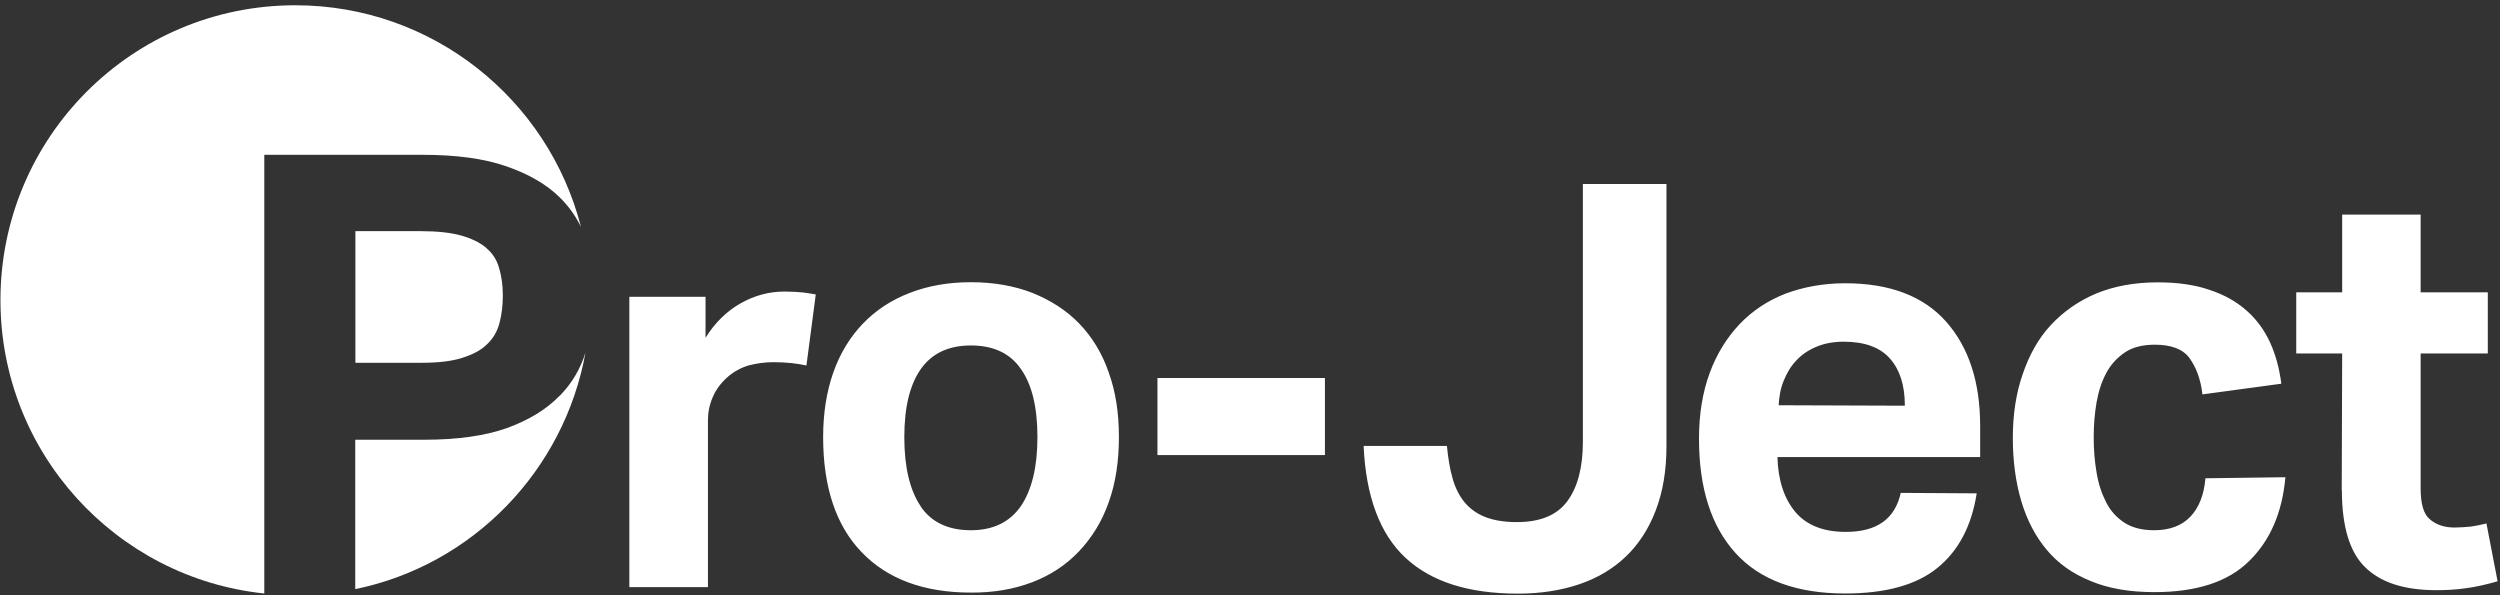
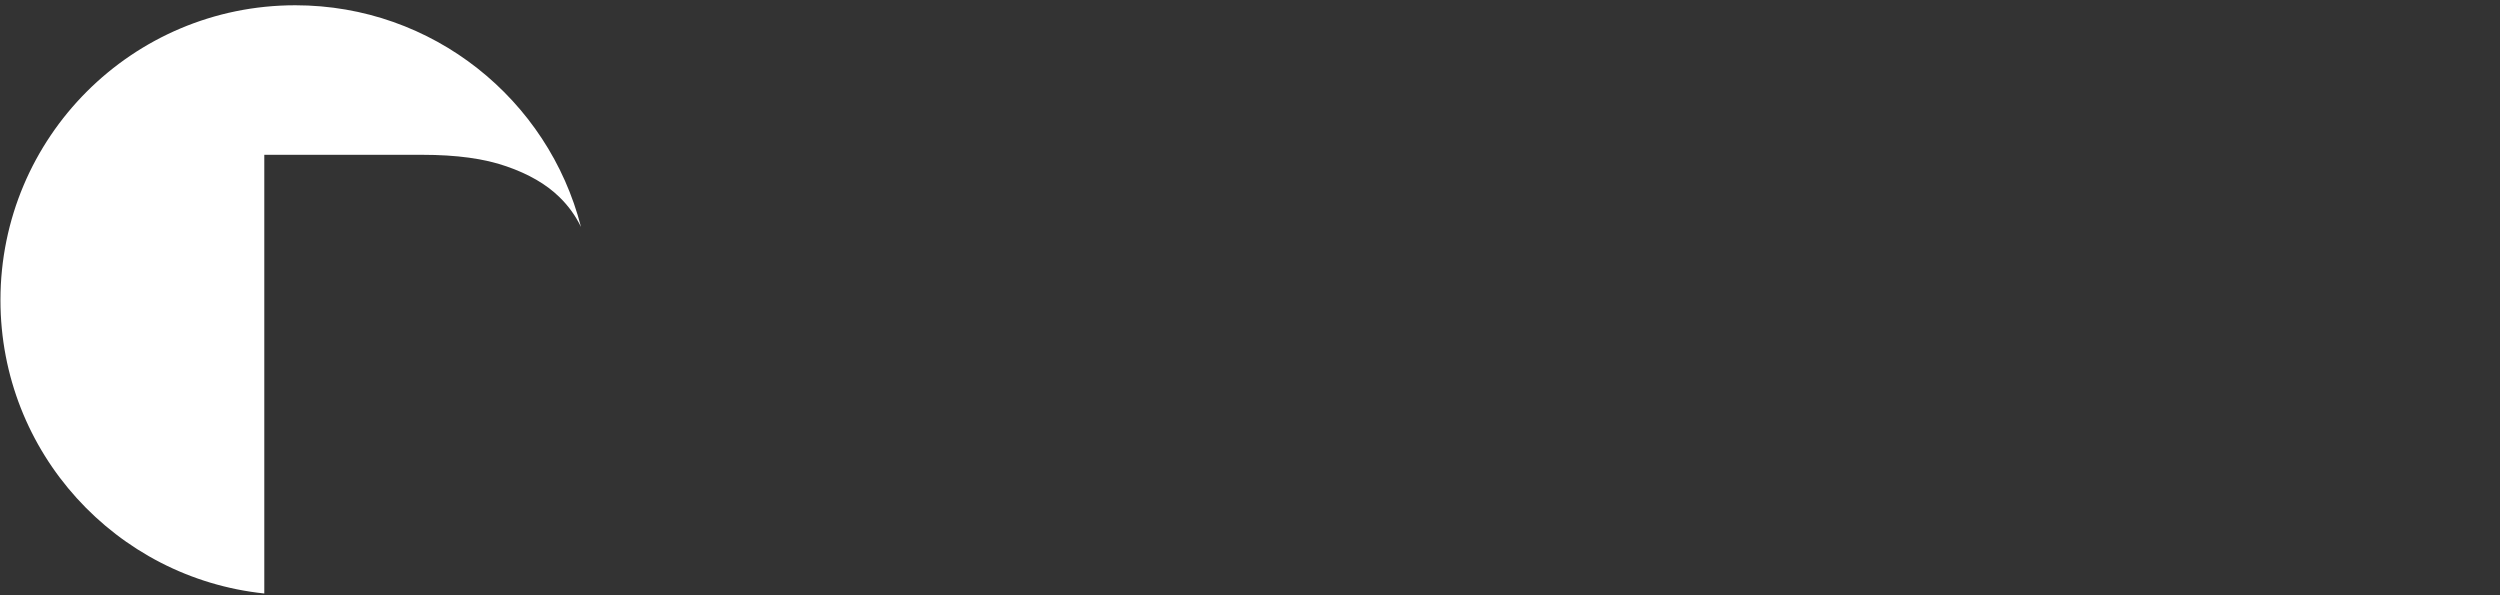
<svg xmlns="http://www.w3.org/2000/svg" id="Layer_1" data-name="Layer 1" viewBox="0 0 166.01 39.52">
  <rect x="0" y="0" width="166.01" height="39.52" fill="#333333" stroke="none" />
  <defs>
    <style>
      .cls-1 {
        clip-path: url(#clippath-2);
      }

      .cls-2 {
        fill: none;
      }

      .cls-2, .cls-3 {
        stroke-width: 0px;
      }

      .cls-4 {
        clip-path: url(#clippath-1);
      }

      .cls-3 {
        fill: #fff;
      }

      .cls-5 {
        clip-path: url(#clippath);
      }

      .cls-6 {
        clip-path: url(#clippath-3);
      }
    </style>
    <clipPath id="clippath">
-       <polygon class="cls-2" points="-2.1 66.06 169.12 66.5 169.12 -.87 -2.22 -.87 -2.1 66.06" />
-     </clipPath>
+       </clipPath>
    <clipPath id="clippath-1">
      <polygon class="cls-2" points="-2.1 66.06 169.12 66.5 169.12 -.87 -2.22 -.87 -2.1 66.06" />
    </clipPath>
    <clipPath id="clippath-2">
-       <polygon class="cls-2" points="-2.1 66.06 169.12 66.5 169.12 -.87 -2.22 -.87 -2.1 66.06" />
-     </clipPath>
+       </clipPath>
    <clipPath id="clippath-3">
-       <polygon class="cls-2" points="-2.1 66.06 169.12 66.5 169.12 -.87 -2.22 -.87 -2.1 66.06" />
-     </clipPath>
+       </clipPath>
  </defs>
  <g class="cls-5">
    <path class="cls-3" d="M41.8,38.99h5.21v-11.09c0-.51.1-1.03.32-1.53.21-.5.54-.94.99-1.34.43-.37.9-.62,1.41-.77.51-.13,1.06-.21,1.63-.21.87,0,1.6.09,2.19.22l.62-4.72c-.25-.04-.53-.09-.85-.13-.32-.03-.74-.06-1.22-.06-1.02,0-1.97.25-2.9.77-.91.51-1.71,1.27-2.35,2.3v-2.72h-5.06v19.29s.01,0,.01,0ZM68.55,38.66c1.22-.47,2.25-1.15,3.1-2.05.85-.9,1.52-1.97,1.97-3.25.46-1.27.68-2.72.68-4.34s-.22-3.02-.68-4.3c-.44-1.27-1.1-2.35-1.96-3.24s-1.9-1.54-3.1-2.03c-1.22-.47-2.57-.71-4.09-.71s-2.84.24-4.06.71-2.25,1.15-3.1,2.03c-.85.88-1.52,1.97-1.97,3.24s-.68,2.72-.68,4.3c0,3.32.85,5.88,2.56,7.65,1.71,1.78,4.13,2.68,7.25,2.68,1.5.01,2.84-.22,4.08-.69M61.14,33.62c-.72-1.06-1.09-2.59-1.09-4.59s.37-3.49,1.1-4.53c.74-1.04,1.84-1.56,3.32-1.56s2.6.51,3.32,1.56c.74,1.04,1.1,2.56,1.1,4.53s-.37,3.5-1.1,4.58c-.74,1.06-1.84,1.6-3.32,1.6-1.5,0-2.63-.53-3.34-1.59M76.86,30.22h11.12v-5.12h-11.12v5.12h0ZM90.55,29.61c.15,3.37,1.09,5.86,2.78,7.43,1.71,1.59,4.19,2.38,7.47,2.38,1.49,0,2.84-.21,4.06-.62s2.25-1.03,3.1-1.84,1.52-1.84,1.99-3.07.71-2.65.71-4.25V12.22h-5.55v17.11c0,1.71-.35,3.03-1.04,3.96-.69.93-1.81,1.38-3.35,1.38-.84,0-1.54-.12-2.1-.34s-1.02-.56-1.38-.99c-.35-.44-.62-.97-.79-1.6-.18-.62-.29-1.34-.37-2.13h-5.52ZM126.22,32.72c-.38,1.74-1.59,2.6-3.65,2.6-1.49,0-2.6-.44-3.35-1.32-.74-.88-1.15-2.1-1.19-3.65h13.46v-2.07c0-2.9-.75-5.21-2.25-6.91s-3.74-2.56-6.71-2.56c-1.43,0-2.75.24-3.94.68-1.19.46-2.21,1.13-3.07,2.03-.85.9-1.52,1.97-1.99,3.25-.47,1.27-.71,2.72-.71,4.37,0,3.27.81,5.81,2.43,7.59,1.62,1.78,4.05,2.68,7.27,2.68,2.68,0,4.72-.56,6.12-1.69s2.28-2.78,2.62-4.96l-5.03-.03h0ZM118.11,26.92c.03-.6.13-1.15.34-1.65.21-.51.47-.96.84-1.34.35-.38.79-.68,1.32-.9.51-.22,1.13-.34,1.82-.34,1.38,0,2.41.37,3.07,1.12.66.74.99,1.78.99,3.13l-8.39-.03h0ZM146.45,31.75c-.09,1.12-.44,1.97-1,2.56-.57.6-1.38.9-2.41.9-.78,0-1.44-.16-1.97-.5-.51-.34-.93-.78-1.22-1.37-.29-.57-.51-1.22-.63-1.97-.13-.74-.19-1.53-.19-2.35,0-.78.06-1.54.19-2.3.13-.74.34-1.38.65-1.96s.74-1.03,1.25-1.37,1.18-.5,1.97-.5c1.09,0,1.87.29,2.31.9.44.62.74,1.41.85,2.4l5.24-.71c-.13-1-.37-1.91-.74-2.72-.38-.84-.9-1.54-1.56-2.13-.68-.6-1.49-1.06-2.47-1.38-.97-.34-2.13-.5-3.43-.5-1.54,0-2.9.25-4.09.74-1.19.5-2.19,1.21-3.02,2.1s-1.44,2-1.87,3.27c-.44,1.27-.65,2.68-.65,4.22s.19,2.94.56,4.19.94,2.35,1.69,3.24c.75.9,1.72,1.59,2.91,2.07,1.19.5,2.6.74,4.24.74,2.8,0,4.9-.68,6.3-2.07,1.4-1.38,2.19-3.22,2.4-5.56l-5.31.07h0ZM155.51,32.54c0,2.4.51,4.12,1.54,5.12,1.03,1.02,2.6,1.53,4.74,1.53.62,0,1.27-.03,1.96-.13.68-.09,1.38-.25,2.1-.46l-.74-3.84c-.35.09-.71.16-1.06.21-.35.03-.72.06-1.06.06-.68,0-1.22-.19-1.63-.54-.43-.35-.62-1.04-.62-2.07v-8.95h4.46v-4.06h-4.46v-5.16h-5.21v5.16h-3.05v4.06h3.05l-.03,9.08h0Z" />
  </g>
  <g class="cls-4">
    <path class="cls-3" d="M17.55,10.28h10.5c2.25,0,4.12.25,5.59.77,1.47.51,2.63,1.18,3.5,2.03.62.6,1.09,1.27,1.44,1.99C36.41,6.6,28.73.35,19.61.35,8.78.35.03,9.12.03,19.93.03,30.06,7.71,38.38,17.55,39.41V10.28h0Z" />
  </g>
  <g class="cls-1">
-     <path class="cls-3" d="M37.15,26.29c-.87.9-2.03,1.6-3.47,2.13-1.43.51-3.27.78-5.47.78h-4.62v9.92c7.8-1.6,13.87-7.86,15.29-15.71-.34,1.09-.91,2.06-1.72,2.88h0Z" />
+     <path class="cls-3" d="M37.15,26.29c-.87.9-2.03,1.6-3.47,2.13-1.43.51-3.27.78-5.47.78v9.92c7.8-1.6,13.87-7.86,15.29-15.71-.34,1.09-.91,2.06-1.72,2.88h0Z" />
  </g>
  <g class="cls-6">
-     <path class="cls-3" d="M32.29,16.46c-.41-.35-.97-.62-1.66-.82-.69-.19-1.59-.29-2.66-.29h-4.37v8.74h4.41c1.07,0,1.97-.1,2.66-.32.71-.22,1.27-.51,1.66-.9.41-.38.69-.85.84-1.43.15-.56.22-1.18.22-1.84s-.09-1.29-.25-1.81c-.15-.53-.43-.97-.85-1.32h0Z" />
-   </g>
+     </g>
</svg>